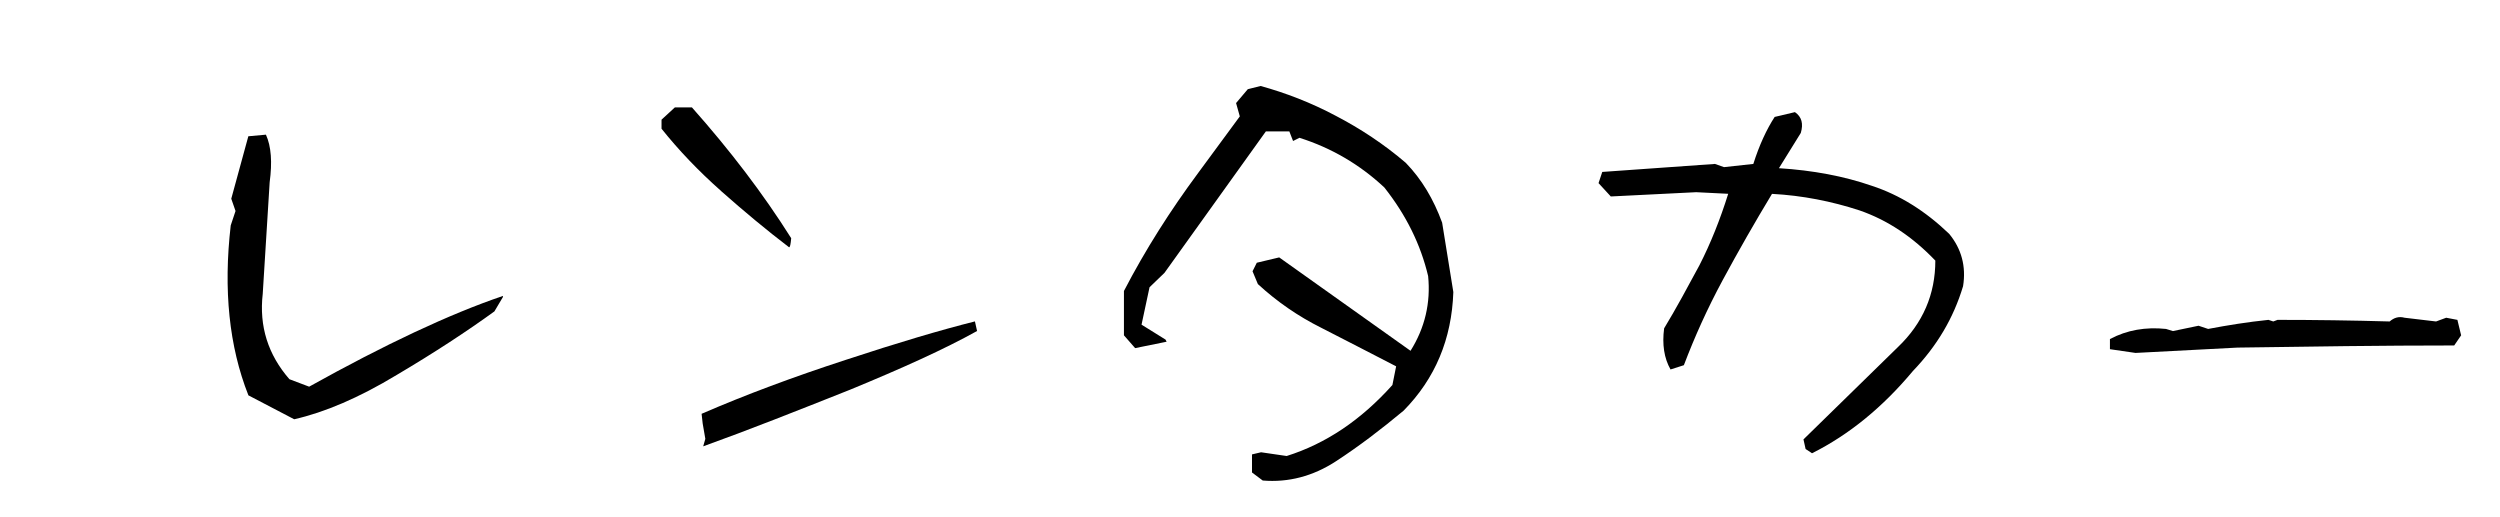
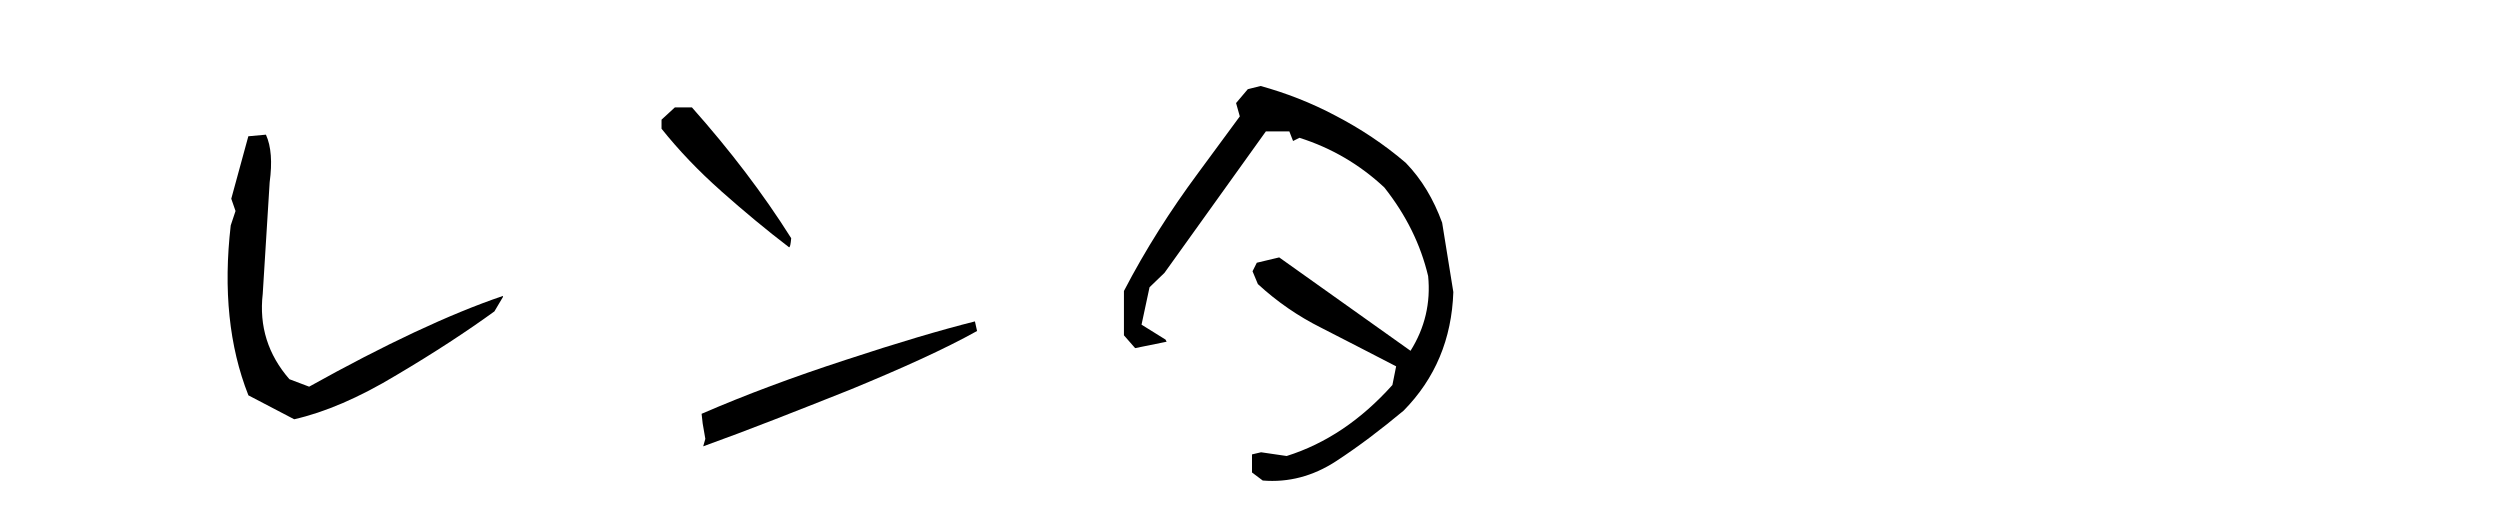
<svg xmlns="http://www.w3.org/2000/svg" id="_レイヤー_1" data-name="レイヤー 1" viewBox="0 0 375 77.5">
  <defs>
    <style>      .cls-1 {        fill: none;      }    </style>
  </defs>
-   <rect class="cls-1" width="375" height="77.5" />
  <g>
    <path d="M37.25,59.27c-2.88-7.29-3.76-15.78-2.64-25.46l.72-2.16-.64-1.84,2.56-9.37,2.64-.24c.8,1.76.96,4.16.56,7.13l-1.04,16.74c-.56,4.88.8,9.13,4,12.81l2.96,1.12c11.37-6.33,21.06-10.89,29.07-13.61v.16l-1.28,2.16c-4.08,2.96-8.97,6.17-14.65,9.53-5.69,3.44-10.81,5.61-15.38,6.65l-6.89-3.6Z" />
    <path d="M108.2,28.68c-3.44-3.04-6.41-6.17-8.97-9.37v-1.36l2-1.84h2.56c5.69,6.41,10.65,12.89,14.89,19.62-.08.88-.16,1.36-.32,1.36-3.36-2.56-6.73-5.37-10.17-8.41ZM105.8,65.83l-.4-2.32-.16-1.44c6.65-2.88,13.77-5.53,21.62-8.09,7.77-2.56,14.25-4.48,19.38-5.77l.32,1.44c-4.88,2.72-11.29,5.61-19.06,8.81-7.85,3.12-15.13,6.01-22.02,8.49l.32-1.12Z" />
    <path d="M187.8,70.88v-2.72l1.36-.32,3.84.56c5.85-1.84,11.13-5.37,15.86-10.65l.56-2.8c-4-2.08-7.77-4-11.21-5.77-3.52-1.76-6.65-3.92-9.53-6.57l-.8-1.92.64-1.28,3.36-.8,19.7,14.01c2.16-3.44,3.04-7.21,2.64-11.21-1.12-4.72-3.28-9.13-6.57-13.29-3.68-3.44-7.93-5.93-12.73-7.45l-.96.48-.56-1.44h-3.52l-15.21,21.22-2.24,2.16-1.2,5.61,3.6,2.24.16.32-4.72.96-1.68-1.92v-6.65c3.2-6.17,6.97-12.09,11.13-17.7l6.25-8.49-.56-2,1.76-2.08,1.92-.48c3.76,1.04,7.53,2.48,11.29,4.48,3.68,1.92,7.21,4.24,10.49,7.05,2.4,2.48,4.16,5.45,5.45,8.97l1.68,10.41c-.24,7.05-2.72,12.97-7.45,17.78-3.36,2.8-6.73,5.37-10.17,7.61s-7.13,3.2-10.97,2.88l-1.6-1.2Z" />
-     <path d="M270.84,67.35l-.32-1.44,14.17-13.85c3.76-3.6,5.61-7.93,5.61-12.97-3.44-3.6-7.21-6.09-11.37-7.53-4.16-1.36-8.57-2.24-13.13-2.48-2.56,4.24-5.04,8.57-7.37,12.89s-4.24,8.57-5.85,12.81l-2,.64c-.96-1.68-1.28-3.76-.96-6.17,1.84-3.04,3.52-6.17,5.29-9.45,1.68-3.28,3.12-6.89,4.32-10.73l-4.8-.24-12.81.64-1.84-2,.56-1.68c5.61-.4,11.29-.8,16.9-1.2l1.36.48,4.4-.48c.88-2.8,2-5.21,3.2-7.05l3.04-.72c1.04.72,1.28,1.76.88,3.12l-3.28,5.29c5.12.32,9.77,1.2,13.93,2.64,4.16,1.36,8.01,3.76,11.61,7.21,1.84,2.24,2.56,4.88,2.08,7.85-1.44,4.8-3.92,8.97-7.53,12.73-4.48,5.37-9.53,9.53-15.13,12.33l-.96-.64Z" />
-     <path d="M316.49,52.38v-1.52c2.56-1.36,5.37-1.84,8.41-1.52l1.04.32,3.84-.8,1.44.48c2.96-.56,5.93-1.04,9.05-1.36l.72.24.64-.24c5.61,0,11.21.08,16.82.24.64-.56,1.36-.8,2.24-.56l4.72.56,1.52-.56,1.68.32.56,2.32-1.04,1.52c-10.81,0-21.62.16-32.51.32l-15.29.8-3.84-.56Z" />
  </g>
</svg>